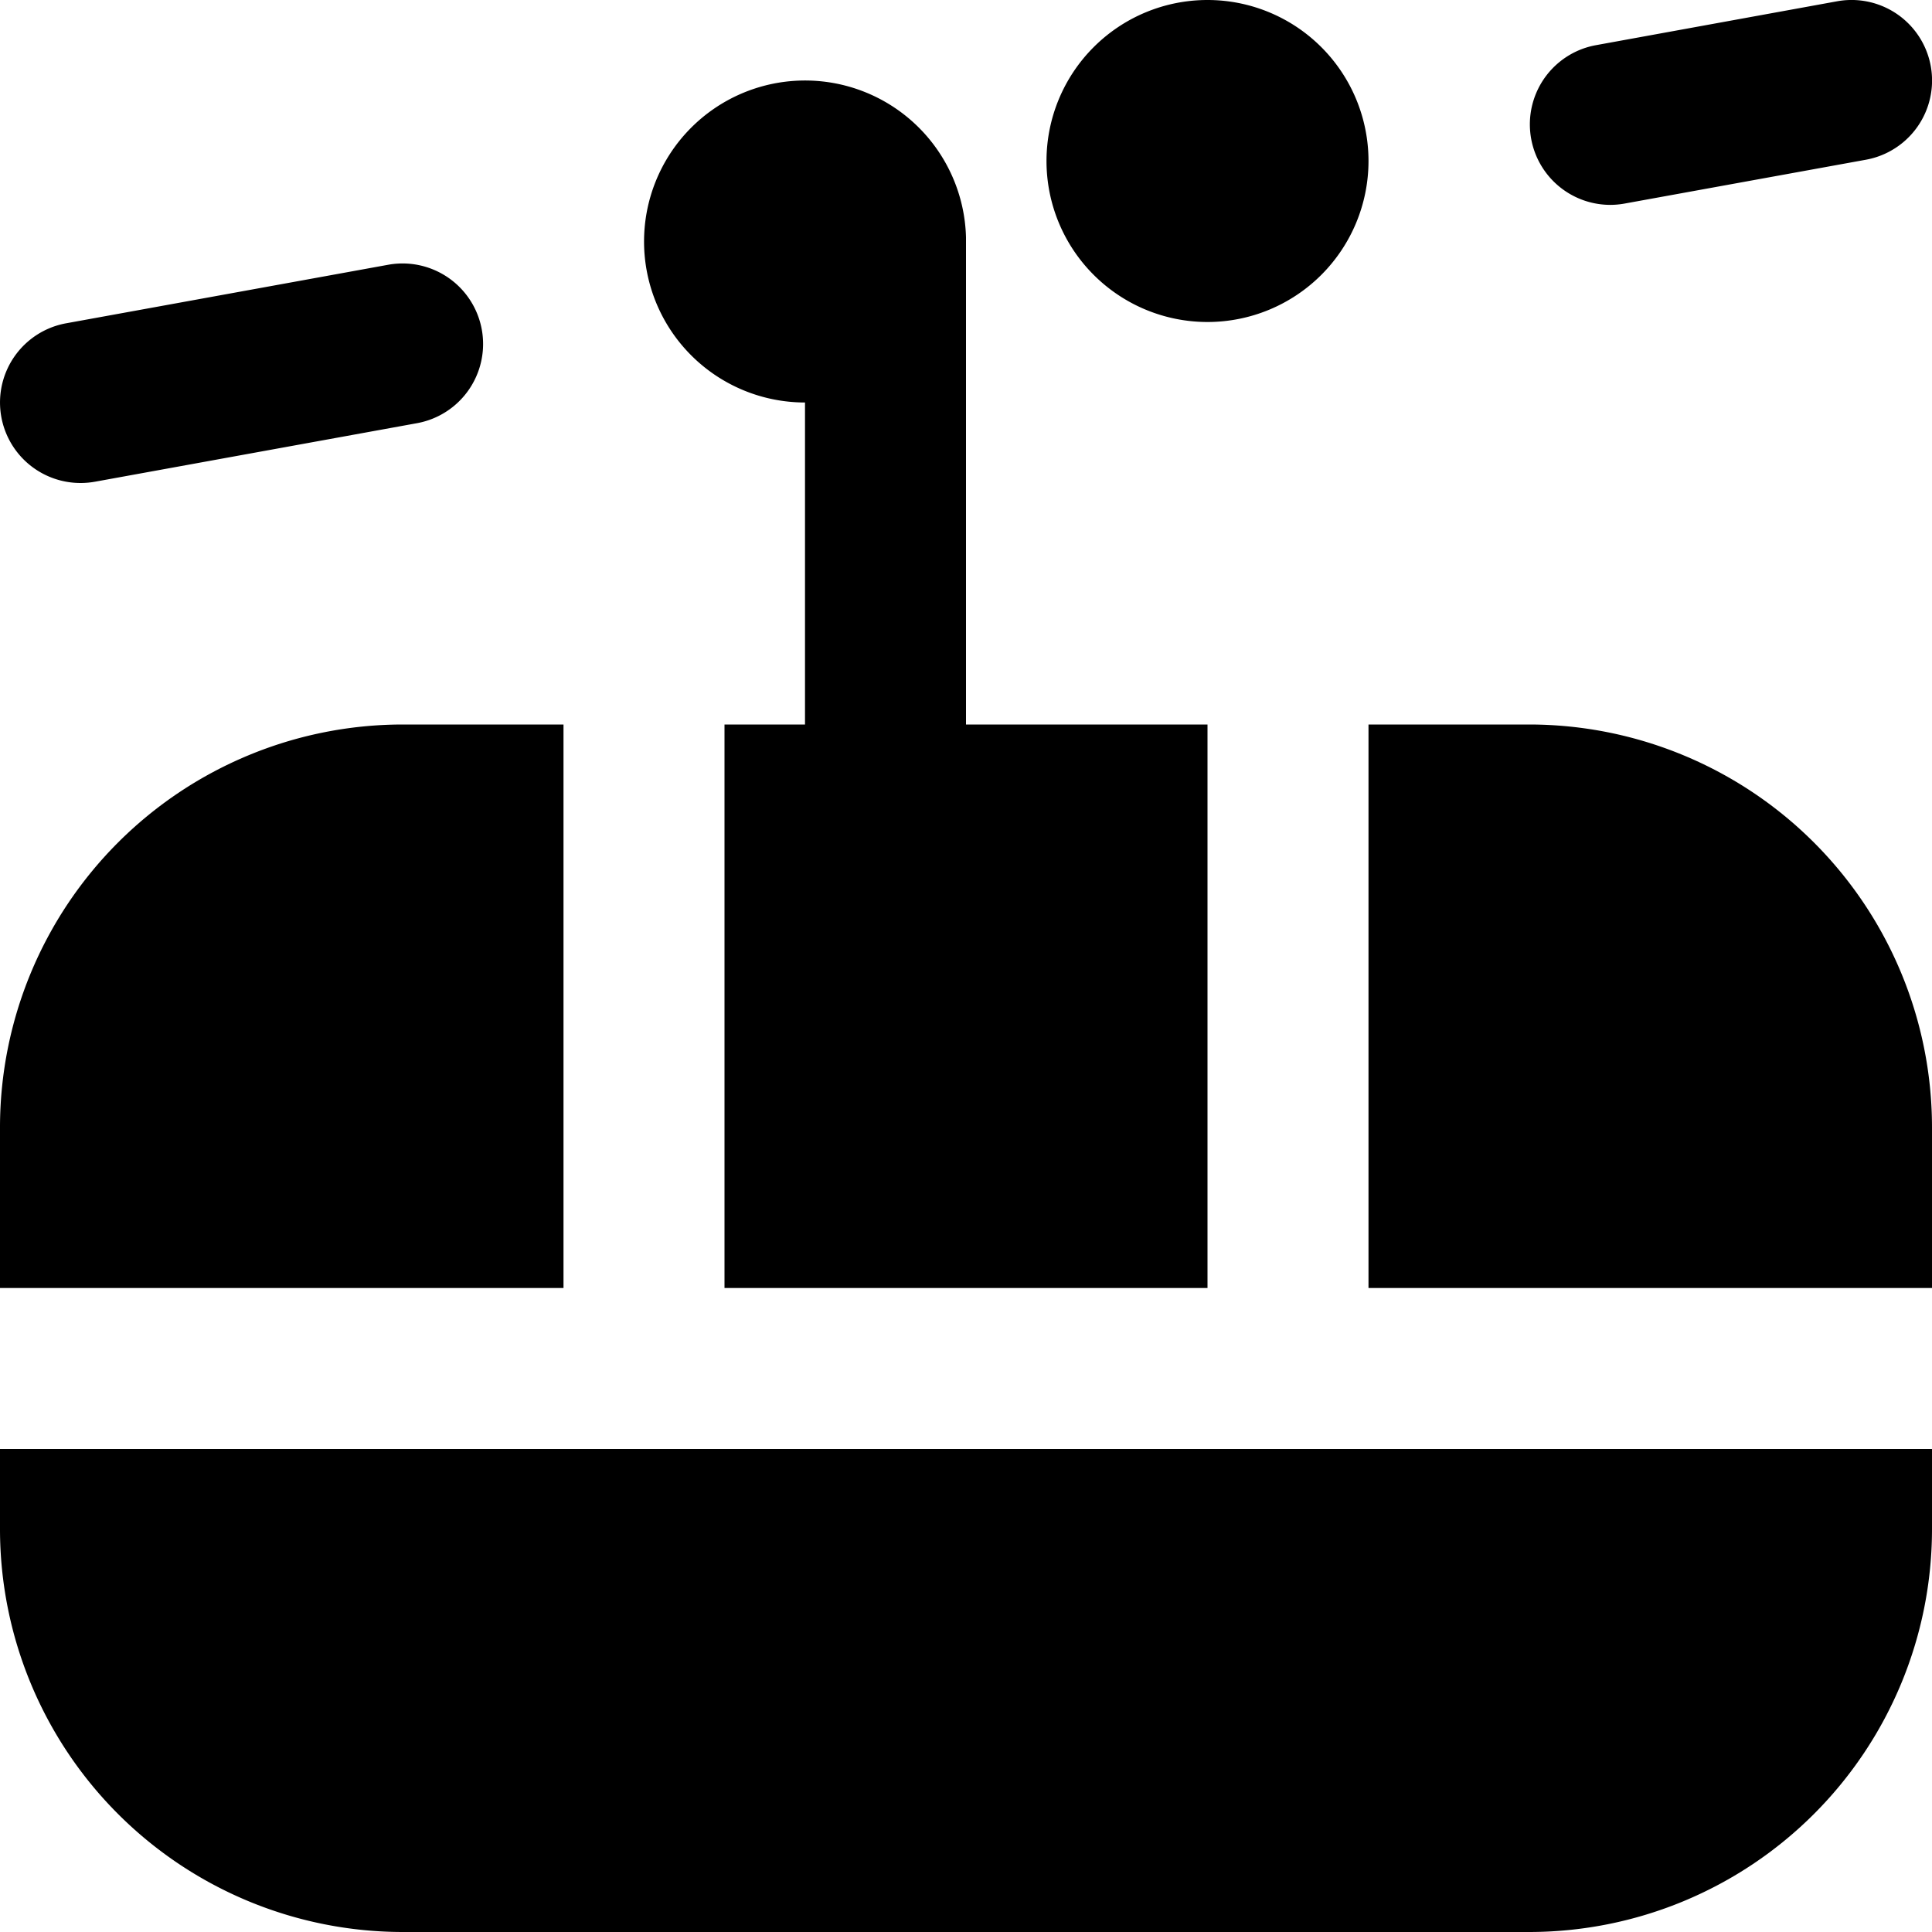
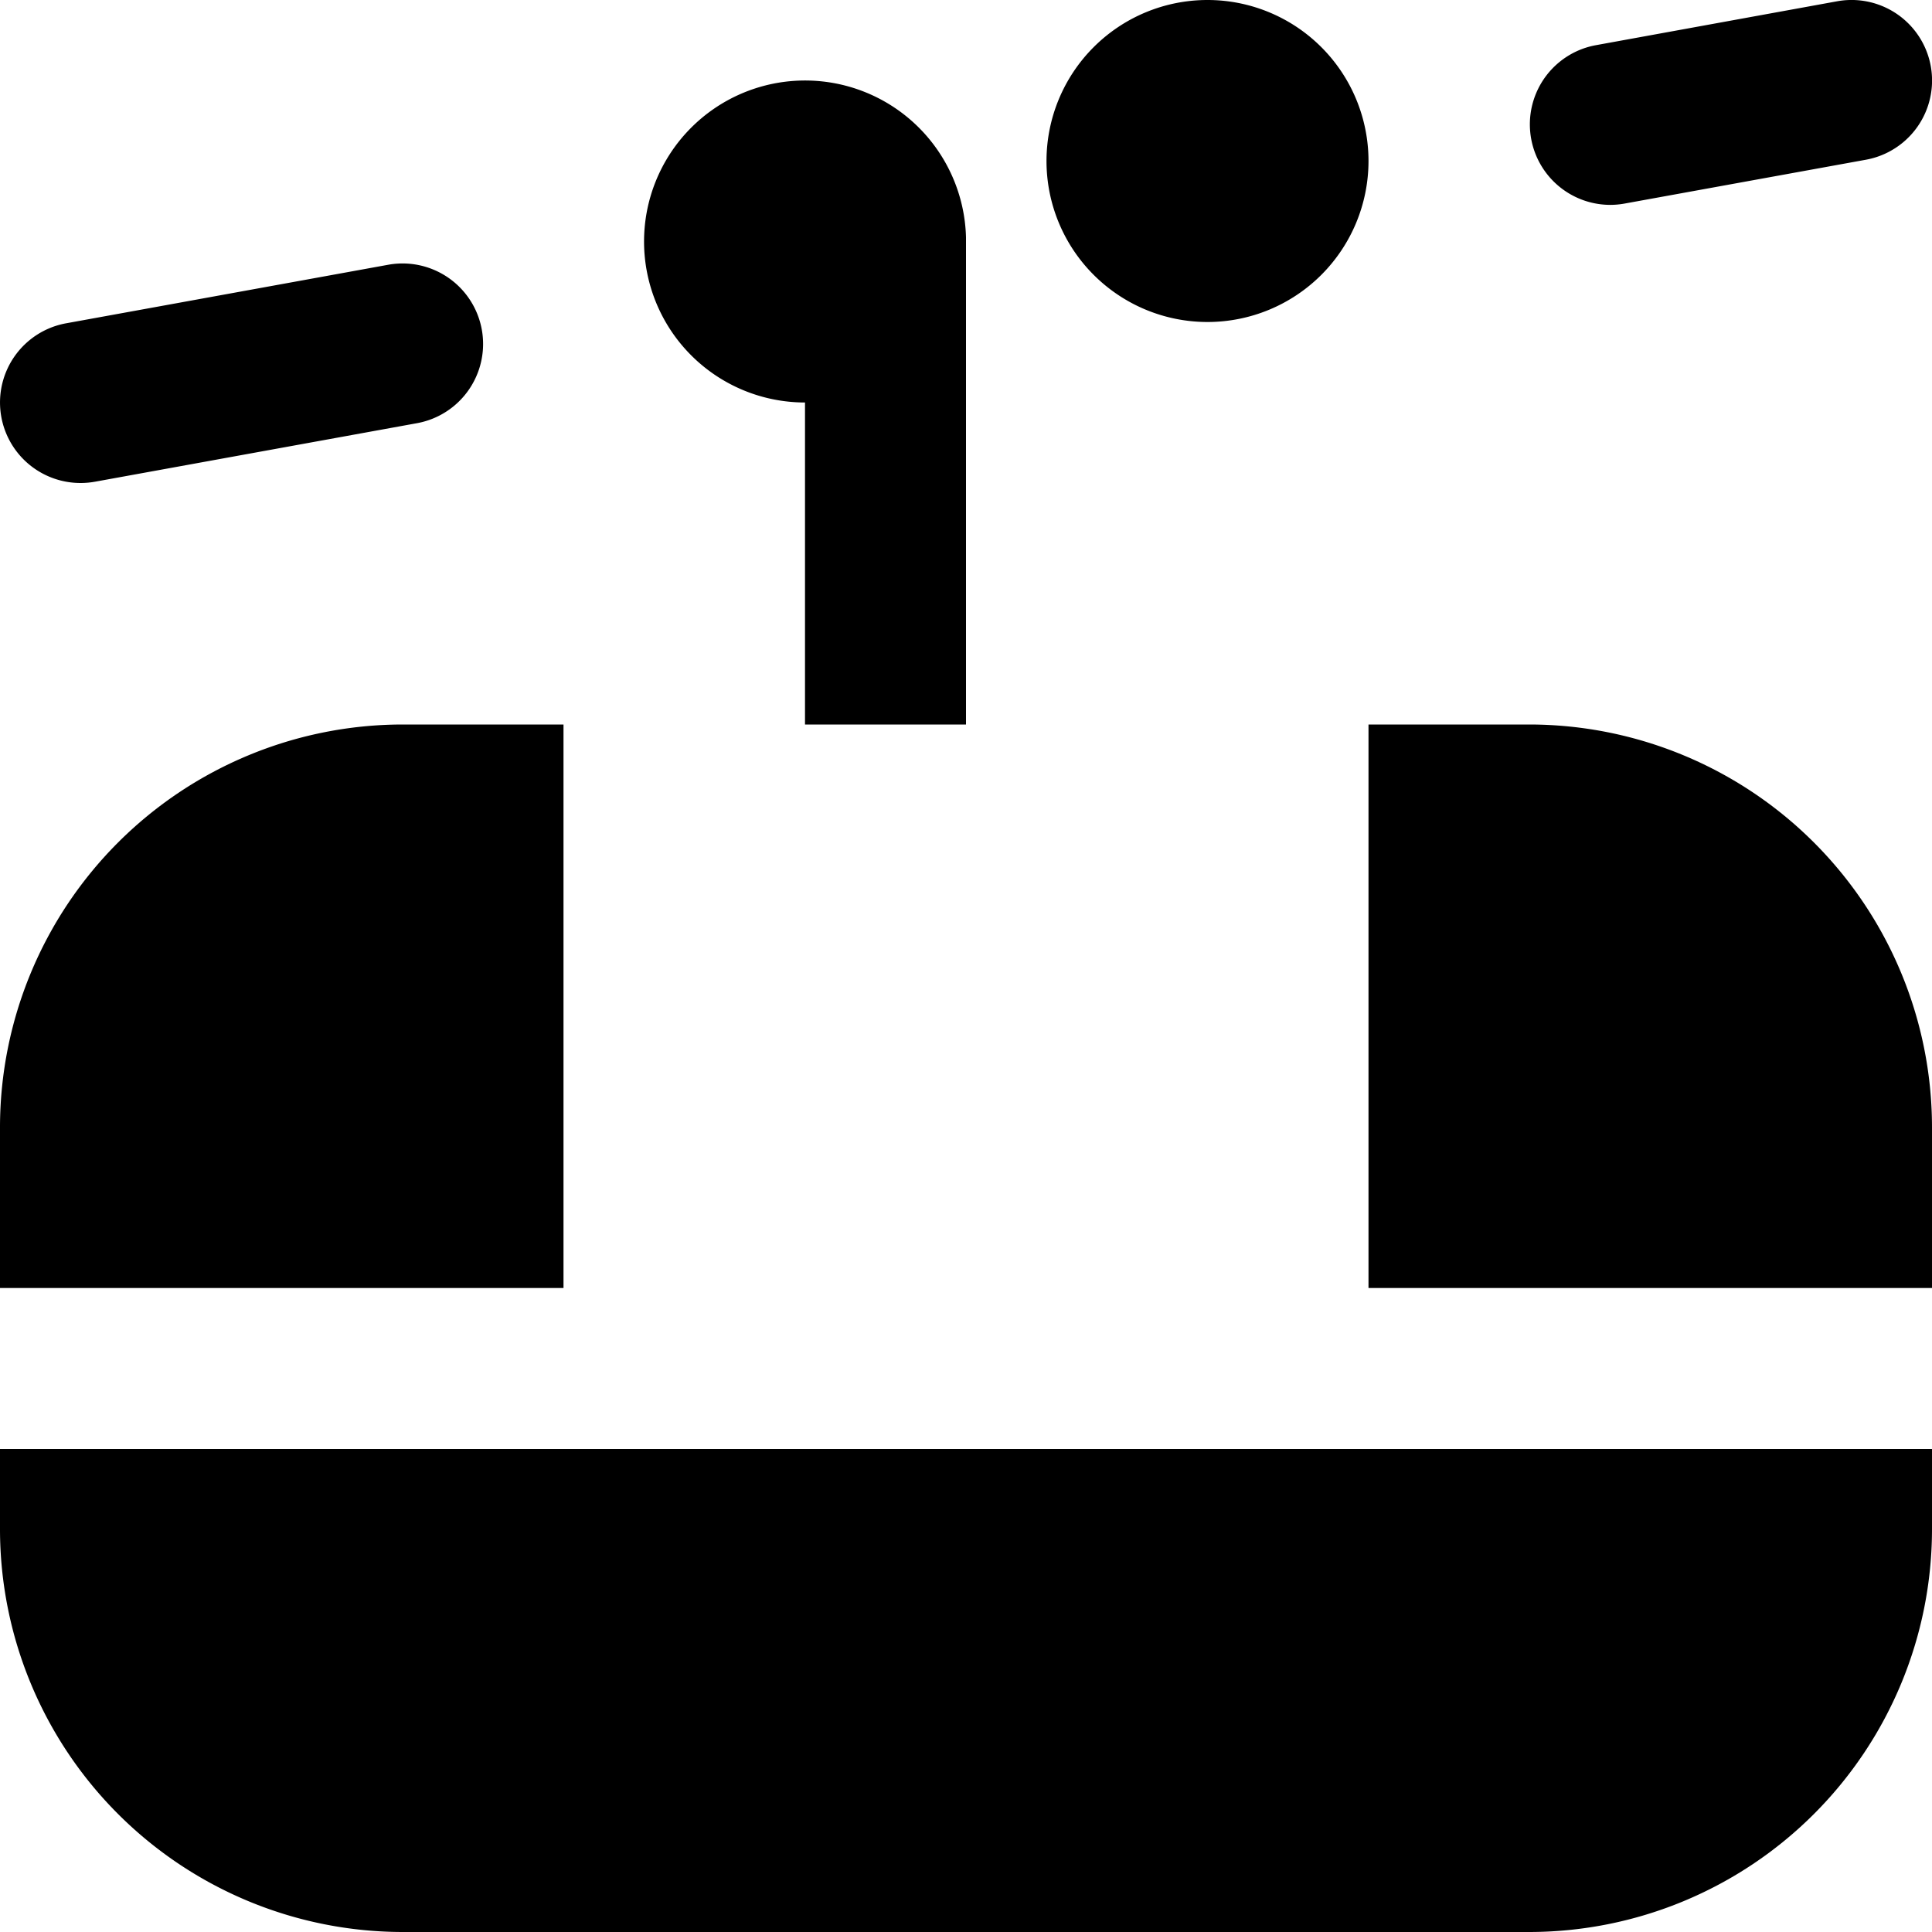
<svg xmlns="http://www.w3.org/2000/svg" id="Layer_1" data-name="Layer 1" viewBox="0 0 24 24" width="512" height="512">
-   <path d="M13,2a2,2,0,0,1,4,0A2,2,0,0,1,13,2ZM10,5V9H9v7h6V9H12V3c0-.017,0-.035,0-.052A2,2,0,1,0,10,5Zm9,4H17v7h7V14A5.006,5.006,0,0,0,19,9ZM7,9H5a5.006,5.006,0,0,0-5,5v2H7ZM0,19a5.006,5.006,0,0,0,5,5H19a5.006,5.006,0,0,0,5-5V18H0ZM20,2.545a1,1,0,0,0,.18-.016l3-.545A1,1,0,0,0,22.821.016l-3,.546A1,1,0,0,0,20,2.545ZM1,6a1.012,1.012,0,0,0,.18-.016l4-.727a1,1,0,0,0-.358-1.968l-4,.727A1,1,0,0,0,1,6Z" />
+   <path d="M13,2a2,2,0,0,1,4,0A2,2,0,0,1,13,2ZM10,5V9H9h6V9H12V3c0-.017,0-.035,0-.052A2,2,0,1,0,10,5Zm9,4H17v7h7V14A5.006,5.006,0,0,0,19,9ZM7,9H5a5.006,5.006,0,0,0-5,5v2H7ZM0,19a5.006,5.006,0,0,0,5,5H19a5.006,5.006,0,0,0,5-5V18H0ZM20,2.545a1,1,0,0,0,.18-.016l3-.545A1,1,0,0,0,22.821.016l-3,.546A1,1,0,0,0,20,2.545ZM1,6a1.012,1.012,0,0,0,.18-.016l4-.727a1,1,0,0,0-.358-1.968l-4,.727A1,1,0,0,0,1,6Z" />
</svg>